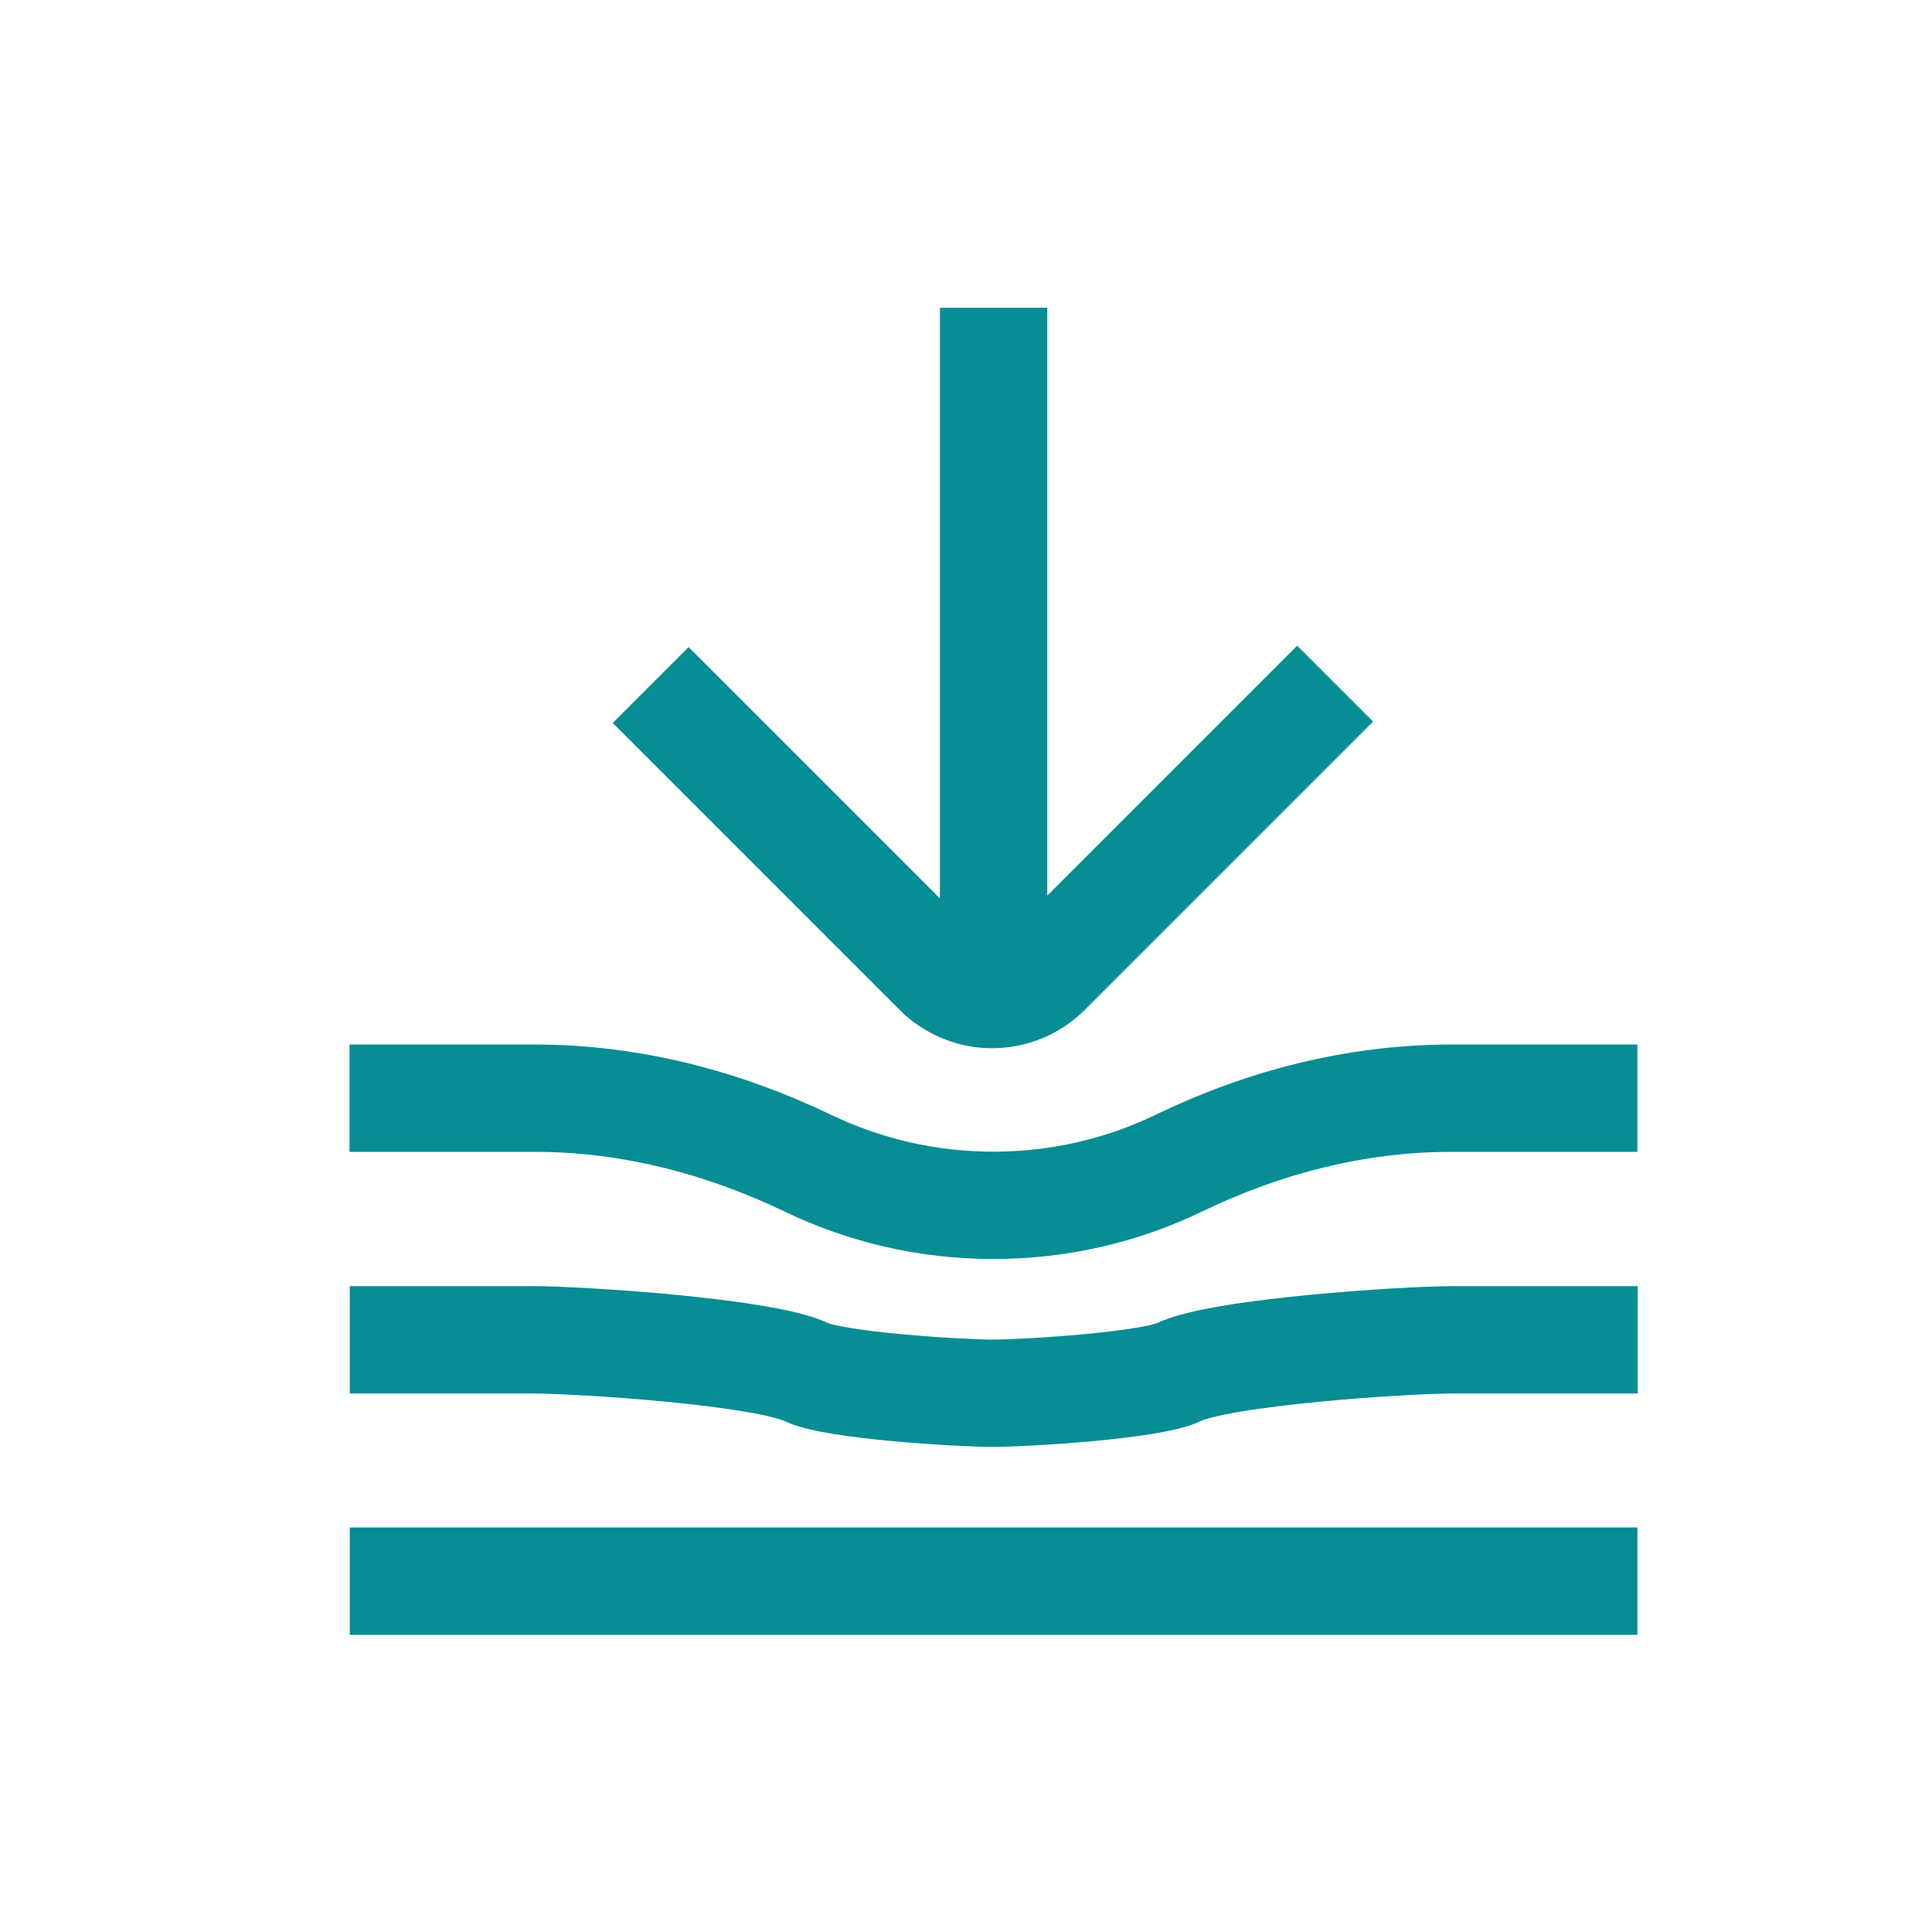
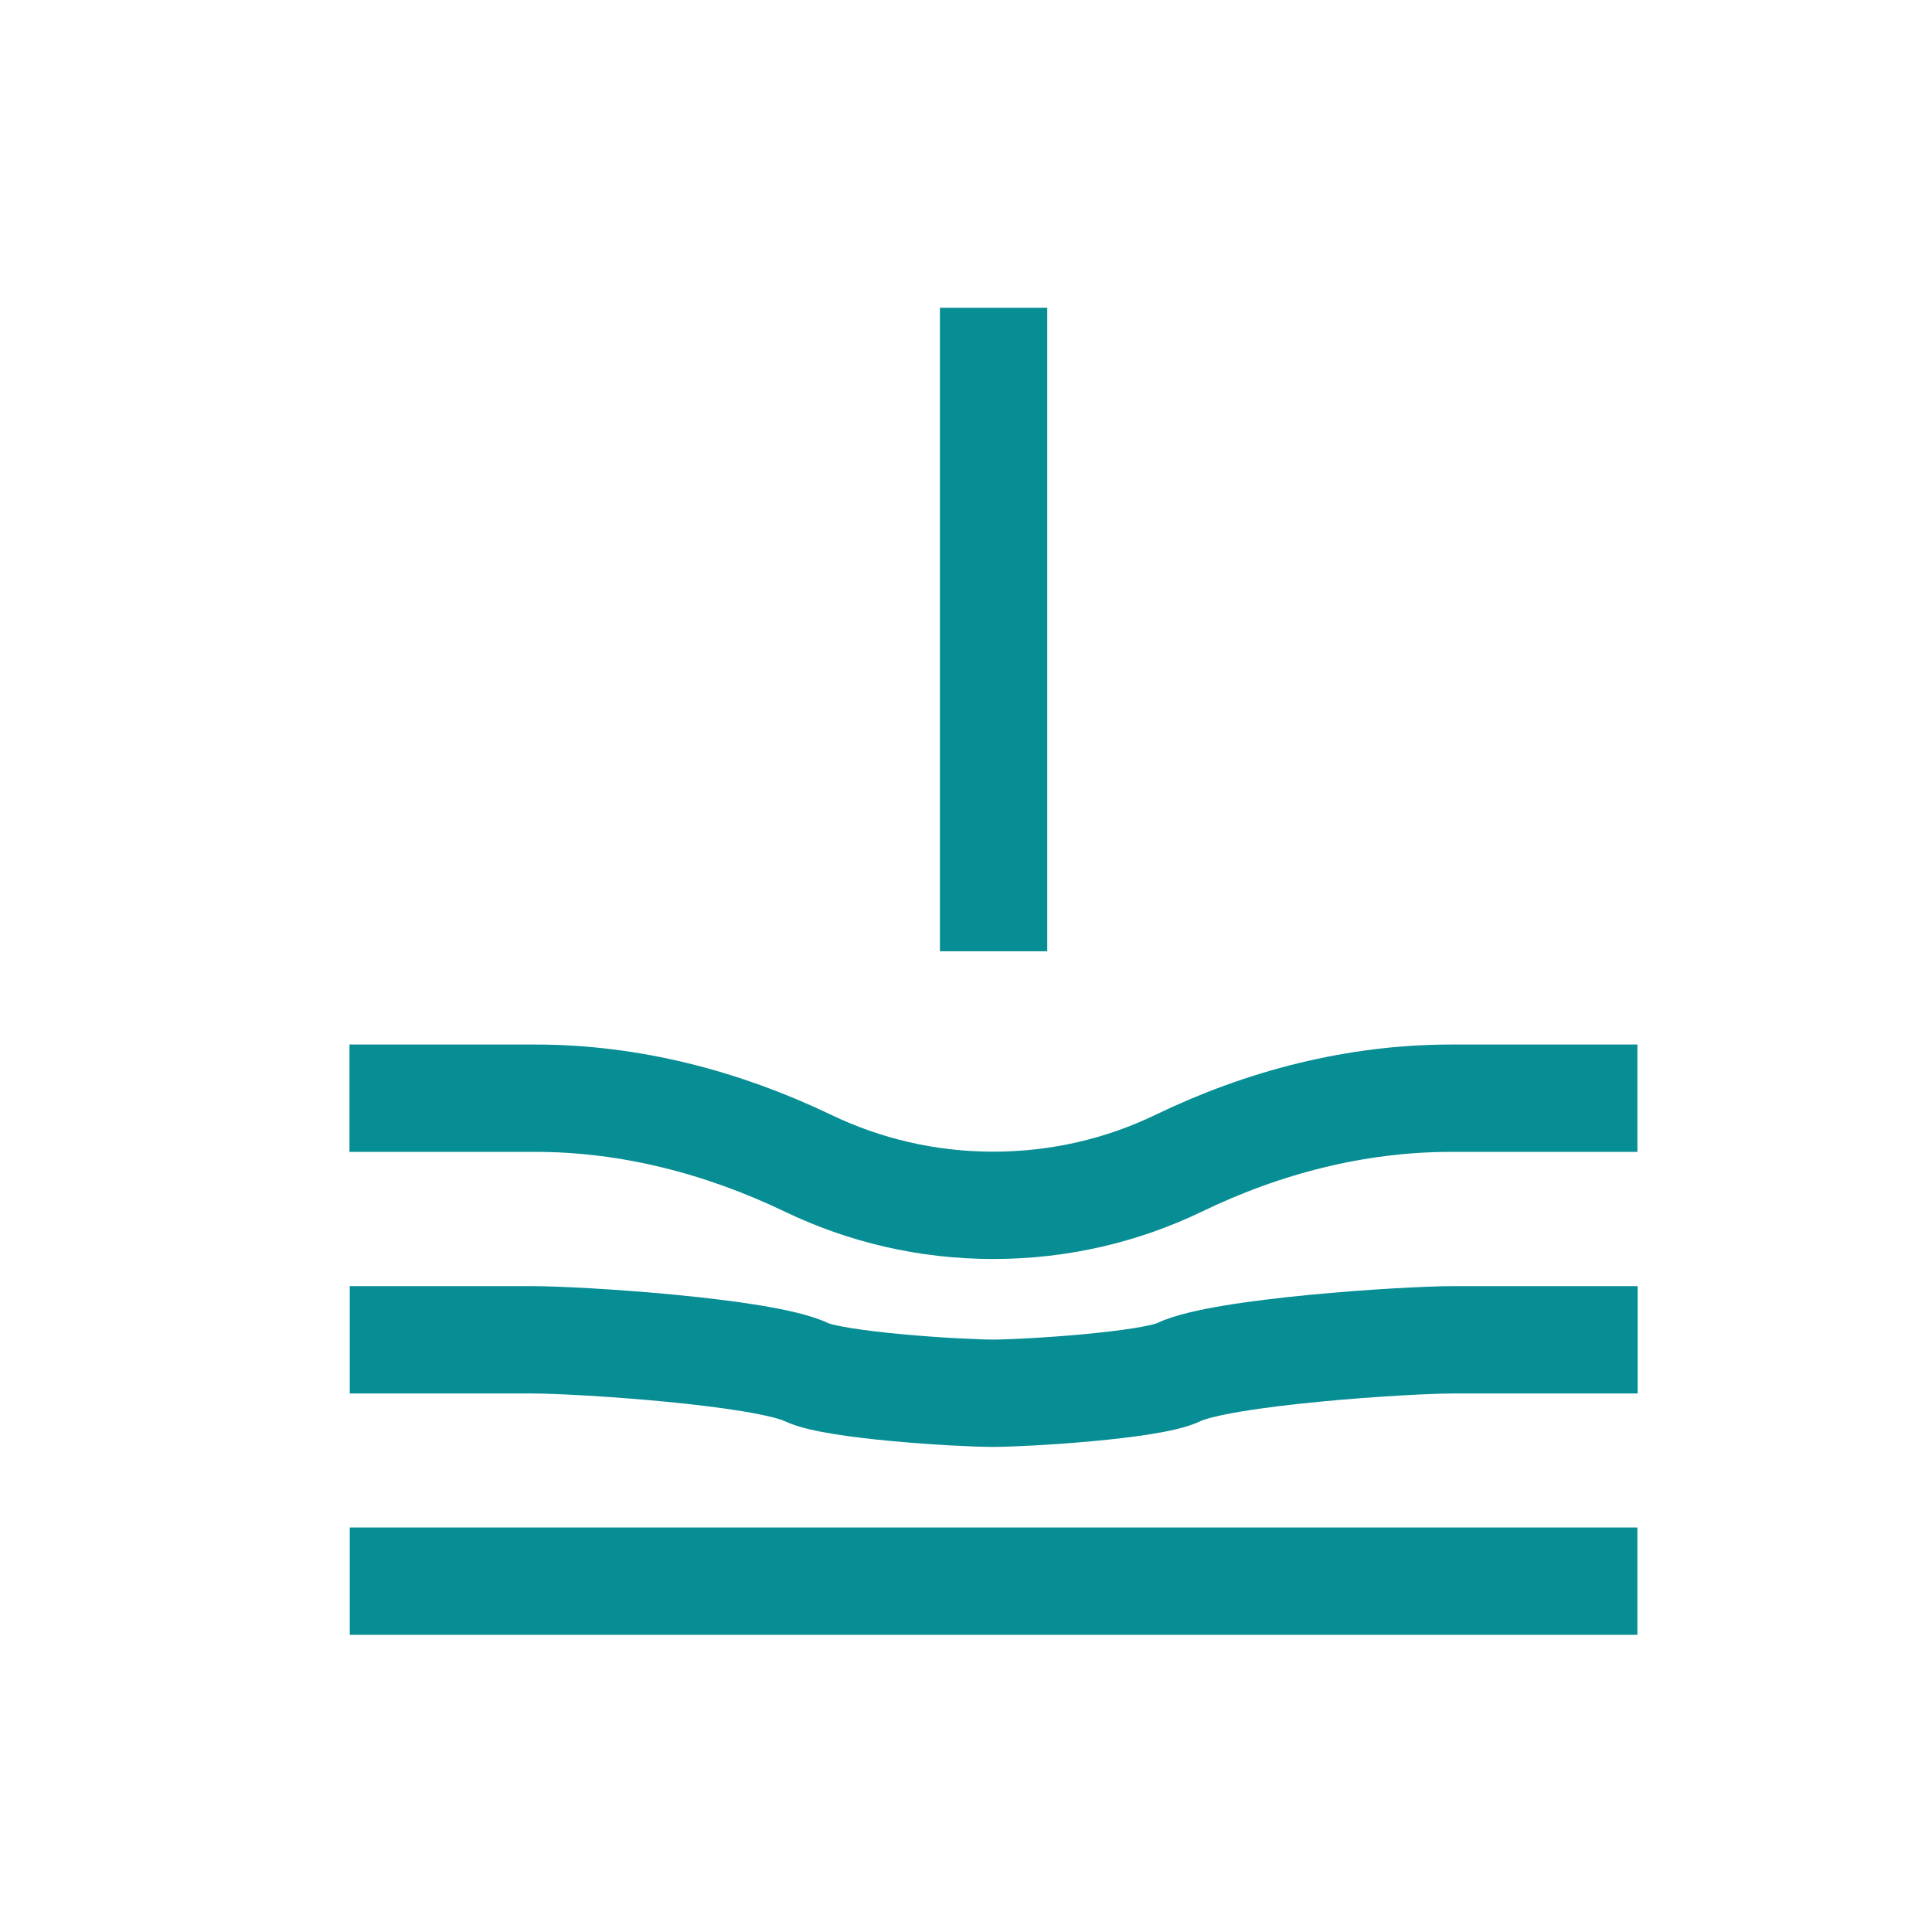
<svg xmlns="http://www.w3.org/2000/svg" width="72" height="72" viewBox="0 0 72 72" fill="none">
-   <path d="M49.755 25.477L39.019 36.214C37.886 37.347 36.065 37.347 34.932 36.214L24.248 25.53" stroke="#078D94" stroke-width="4" stroke-miterlimit="10" />
  <path d="M37.028 35.451V11.469" stroke="#078D94" stroke-width="4" stroke-miterlimit="10" />
  <path d="M61.021 40.927H54.075C50.549 40.927 47.097 41.816 43.921 43.352C41.835 44.357 39.495 44.919 37.017 44.919C34.54 44.919 32.21 44.357 30.114 43.352C26.937 41.827 23.486 40.927 19.96 40.927H13.024" stroke="#078D94" stroke-width="4" stroke-miterlimit="10" />
  <path d="M13.035 49.931H19.854C21.622 49.931 28.472 50.376 30.061 51.139C31.109 51.636 35.757 51.922 36.996 51.922C38.235 51.922 42.883 51.636 43.921 51.139C45.509 50.376 52.381 49.931 54.149 49.931H61.031" stroke="#078D94" stroke-width="4" stroke-miterlimit="10" />
  <path d="M13.035 58.925H61.021" stroke="#078D94" stroke-width="4" stroke-miterlimit="10" />
</svg>